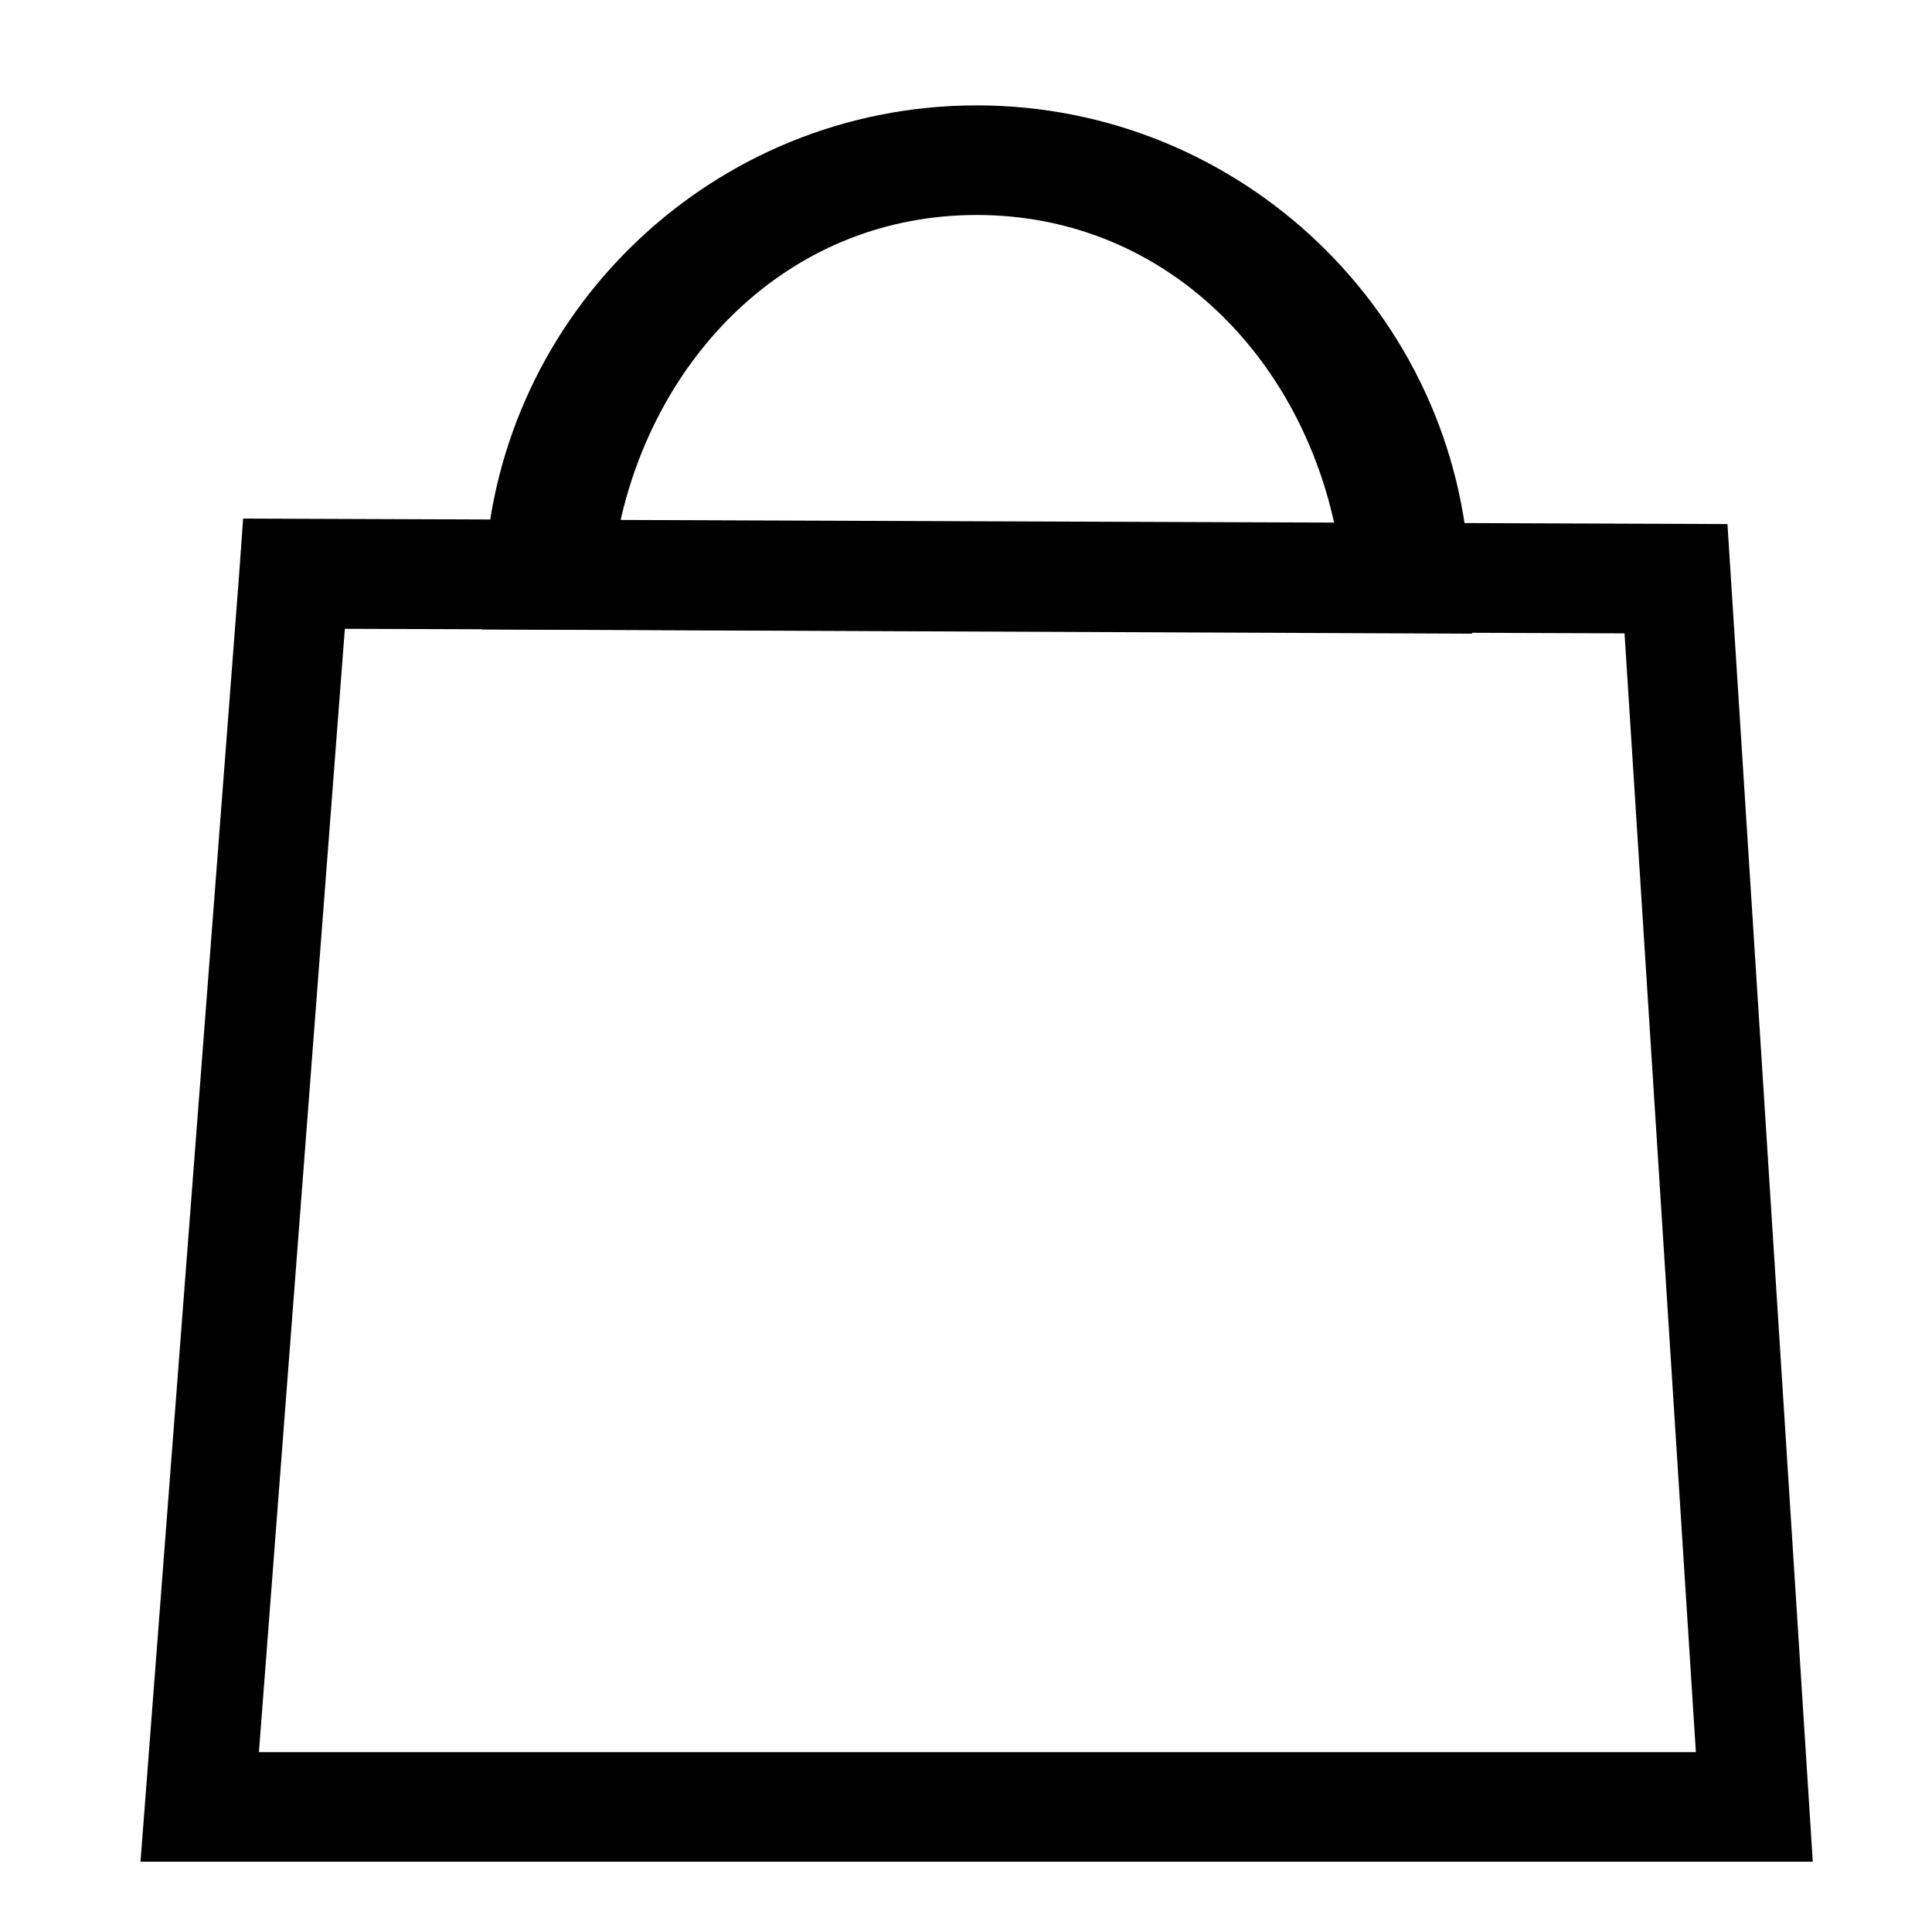
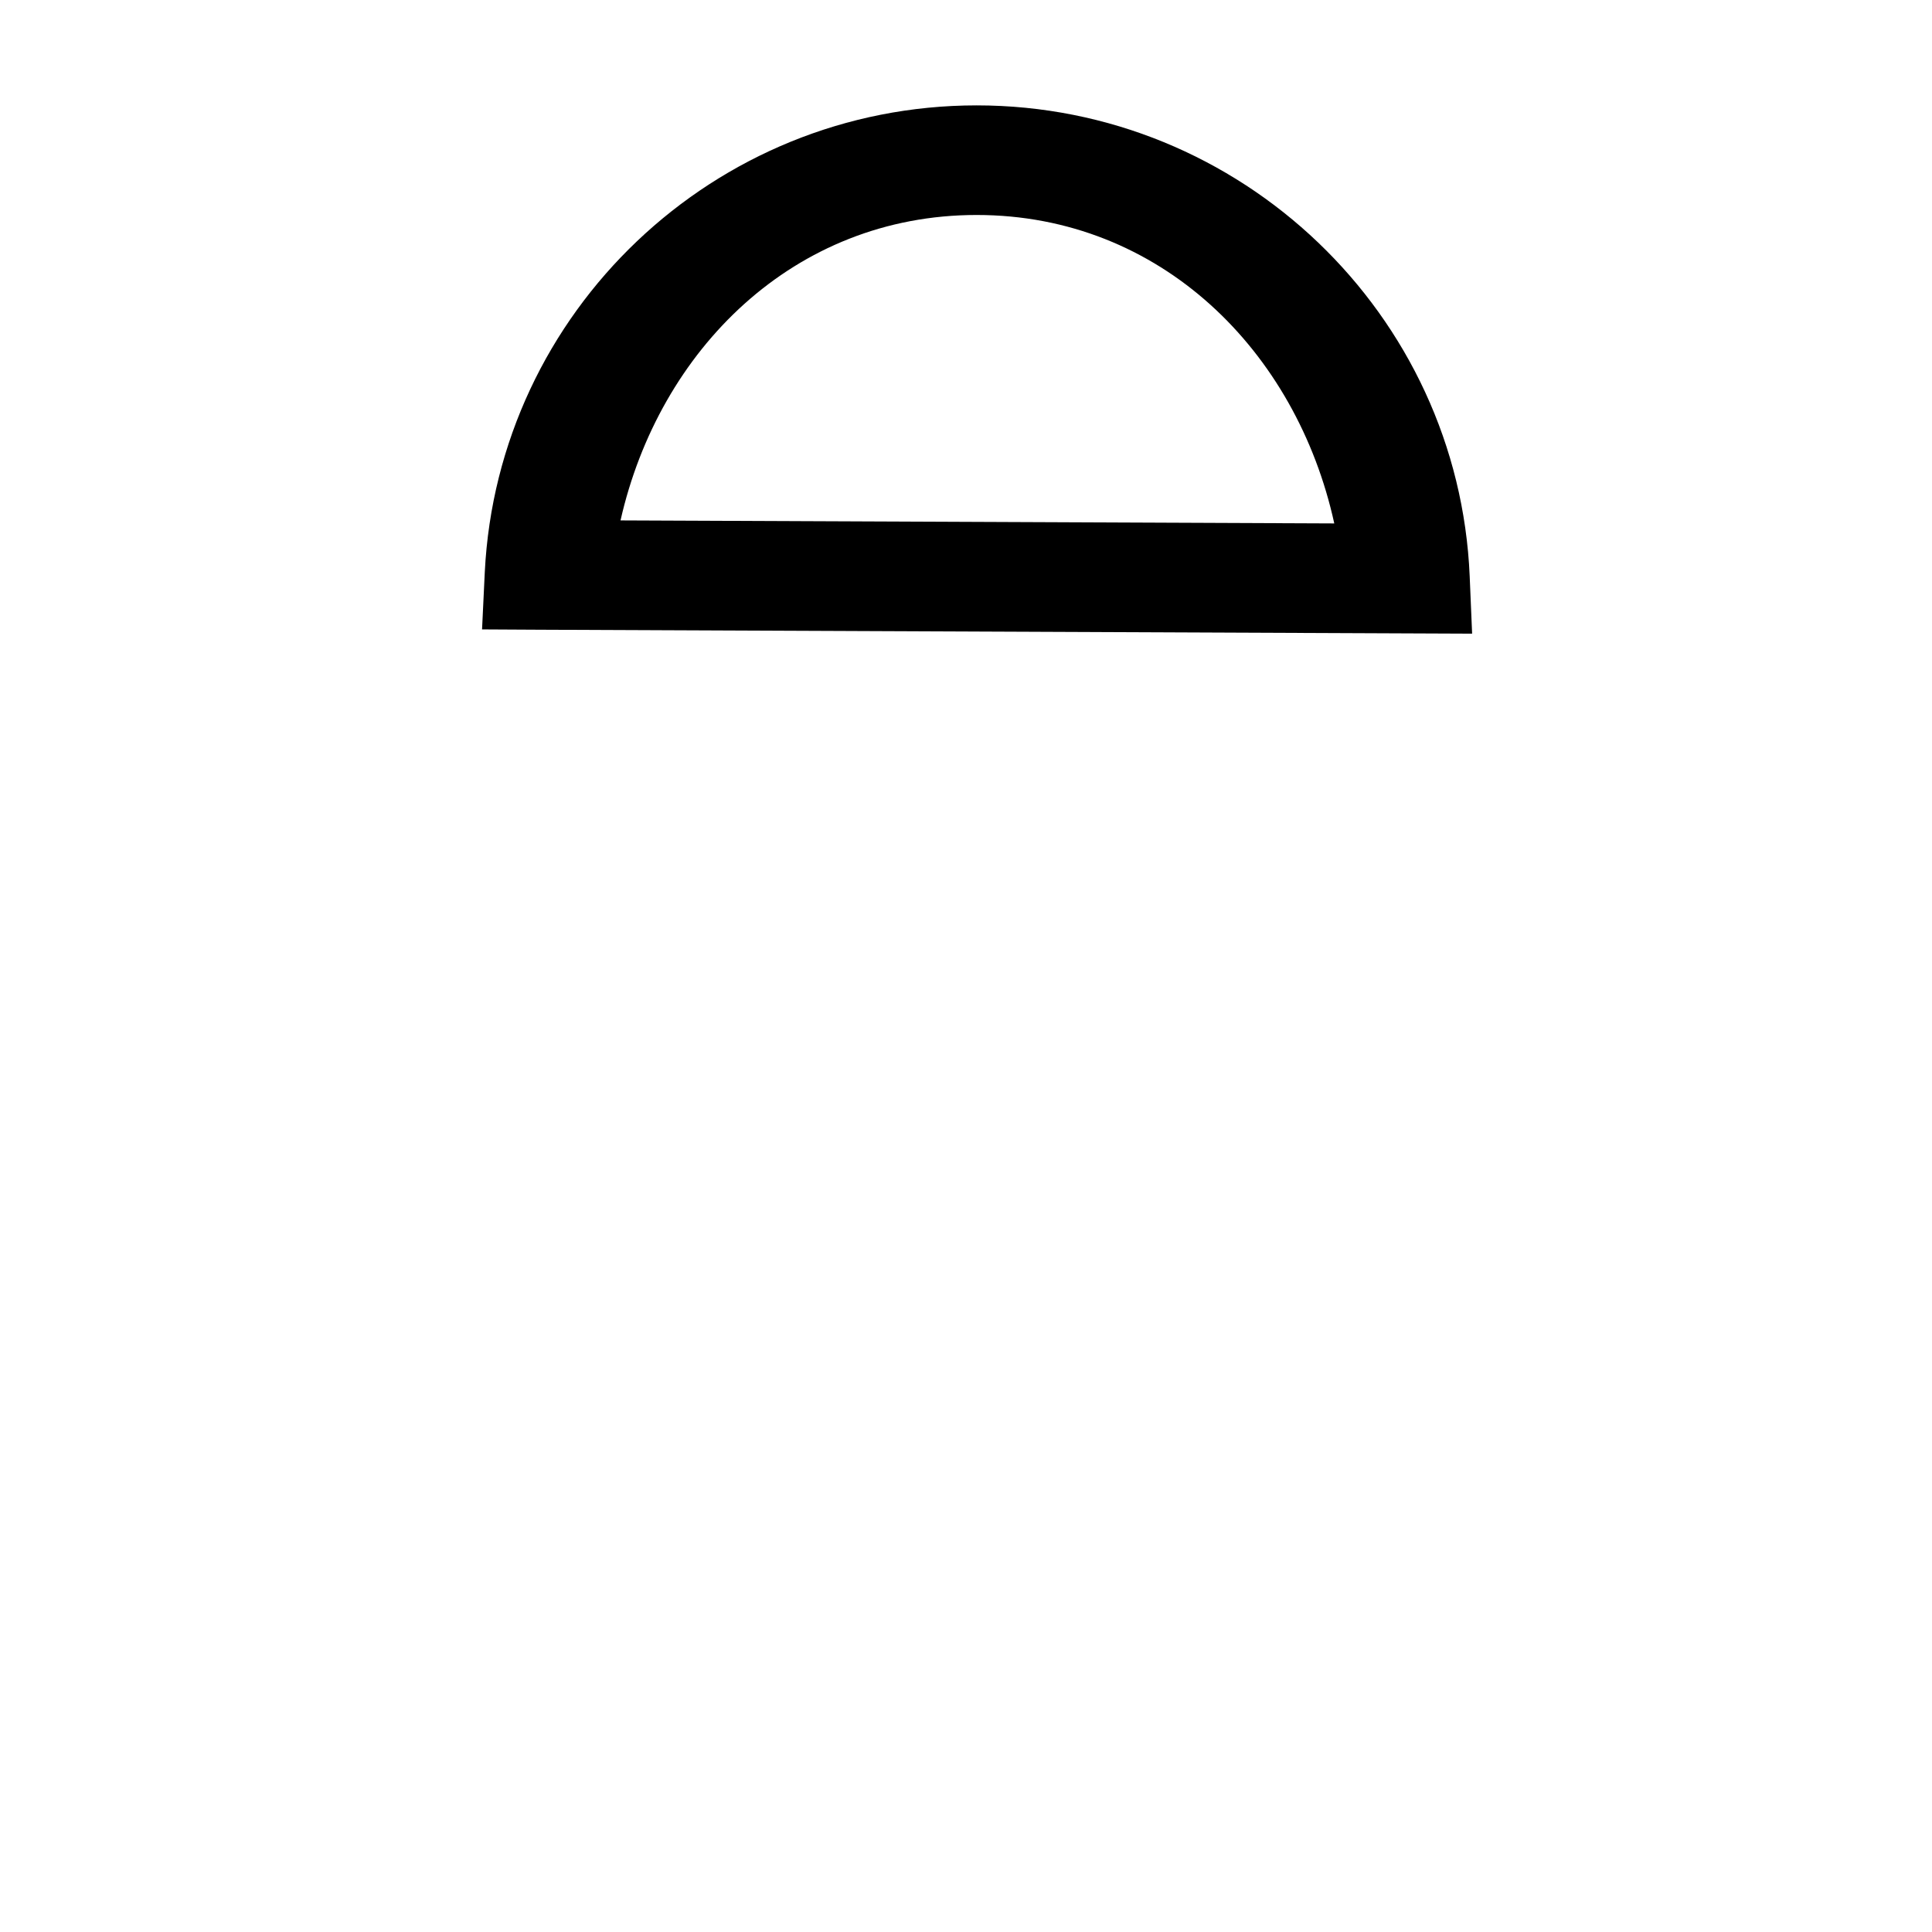
<svg xmlns="http://www.w3.org/2000/svg" width="55px" height="55px" viewBox="0 0 55 55" version="1.1">
  <title>export copy</title>
  <g id="Page-1" stroke="none" stroke-width="1" fill="none" fill-rule="evenodd">
    <g id="icon_cart" fill="#000000" fill-rule="nonzero">
-       <path d="M6.921,14.763 L6.818,16.215 L4,53 L51.606,53 L49.177,14.919 L6.921,14.763 Z M9.817,17.901 L46.247,18.03 L48.278,49.88 L7.371,49.88 L9.817,17.901 Z" id="path100" />
      <path d="M27.803,3 C20.323,3 14.17,8.88 13.801,16.284 L13.723,17.918 L15.357,17.927 L41.908,18.039 L41.839,16.405 C41.523,8.948 35.334,3 27.803,3 Z M27.803,6.12 C33.046,6.12 36.912,10.006 37.984,14.901 L17.665,14.815 C18.763,9.962 22.6,6.12 27.803,6.12 Z" id="path102" />
    </g>
  </g>
</svg>